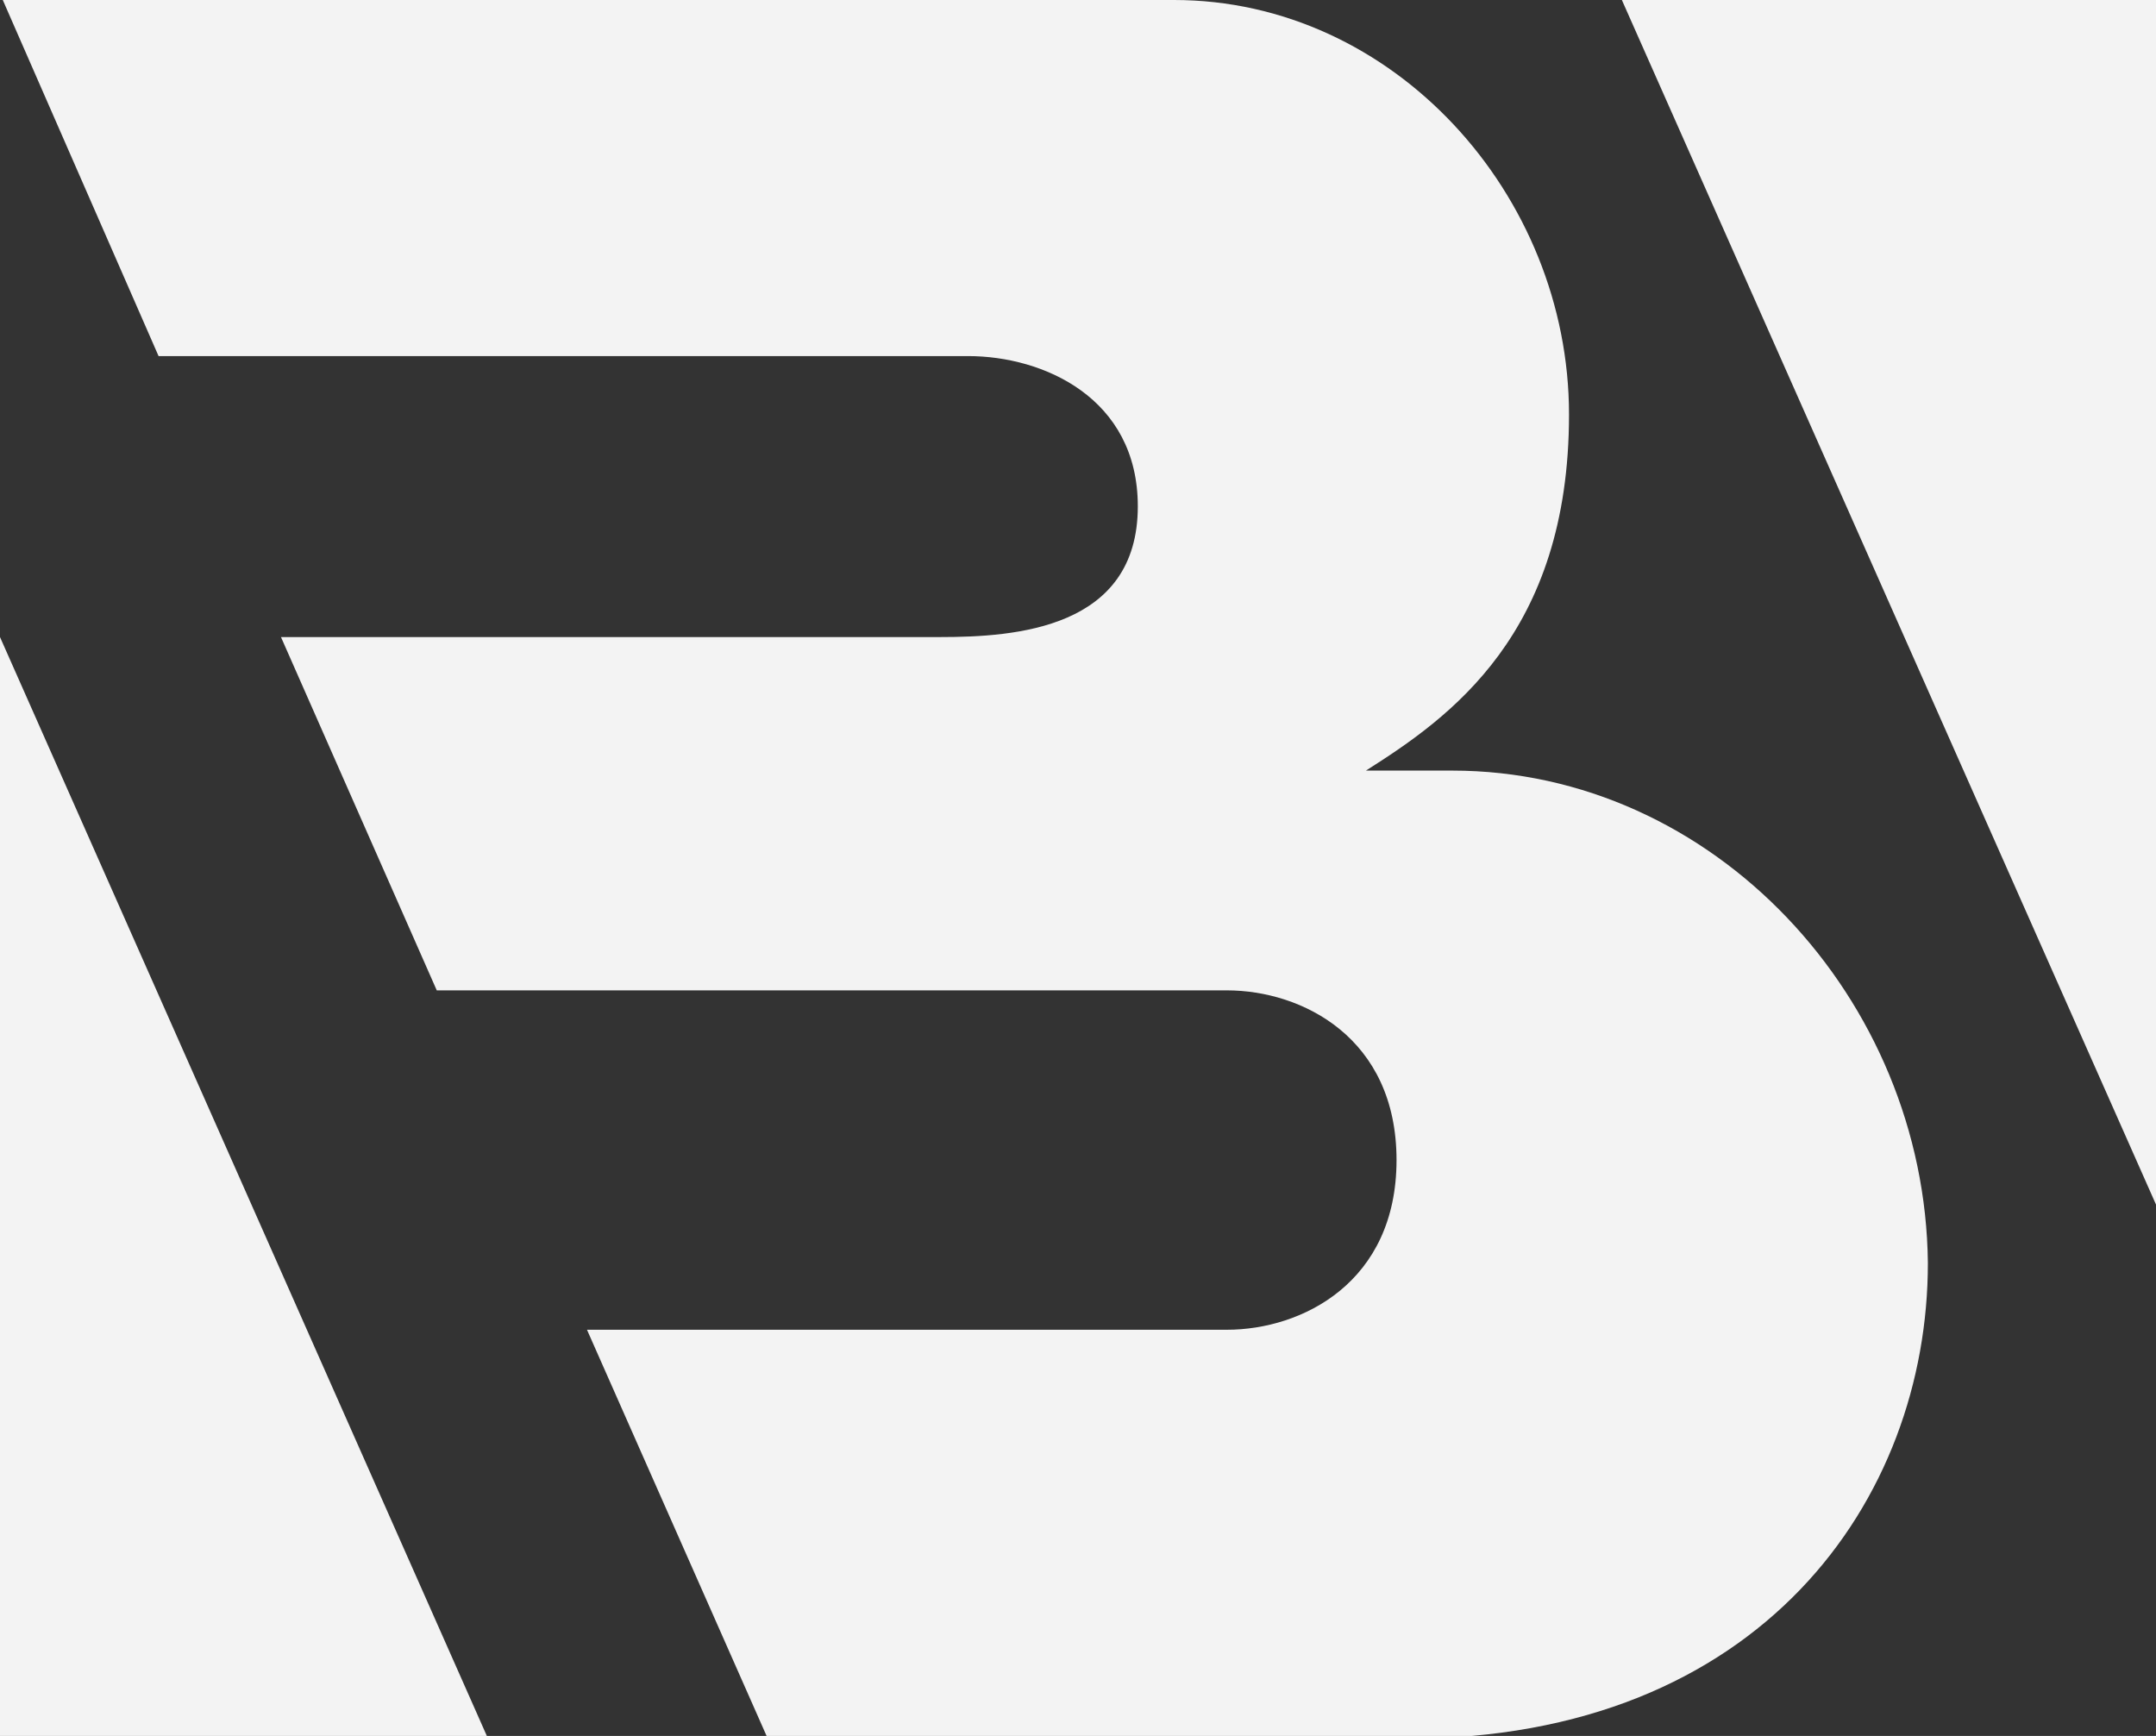
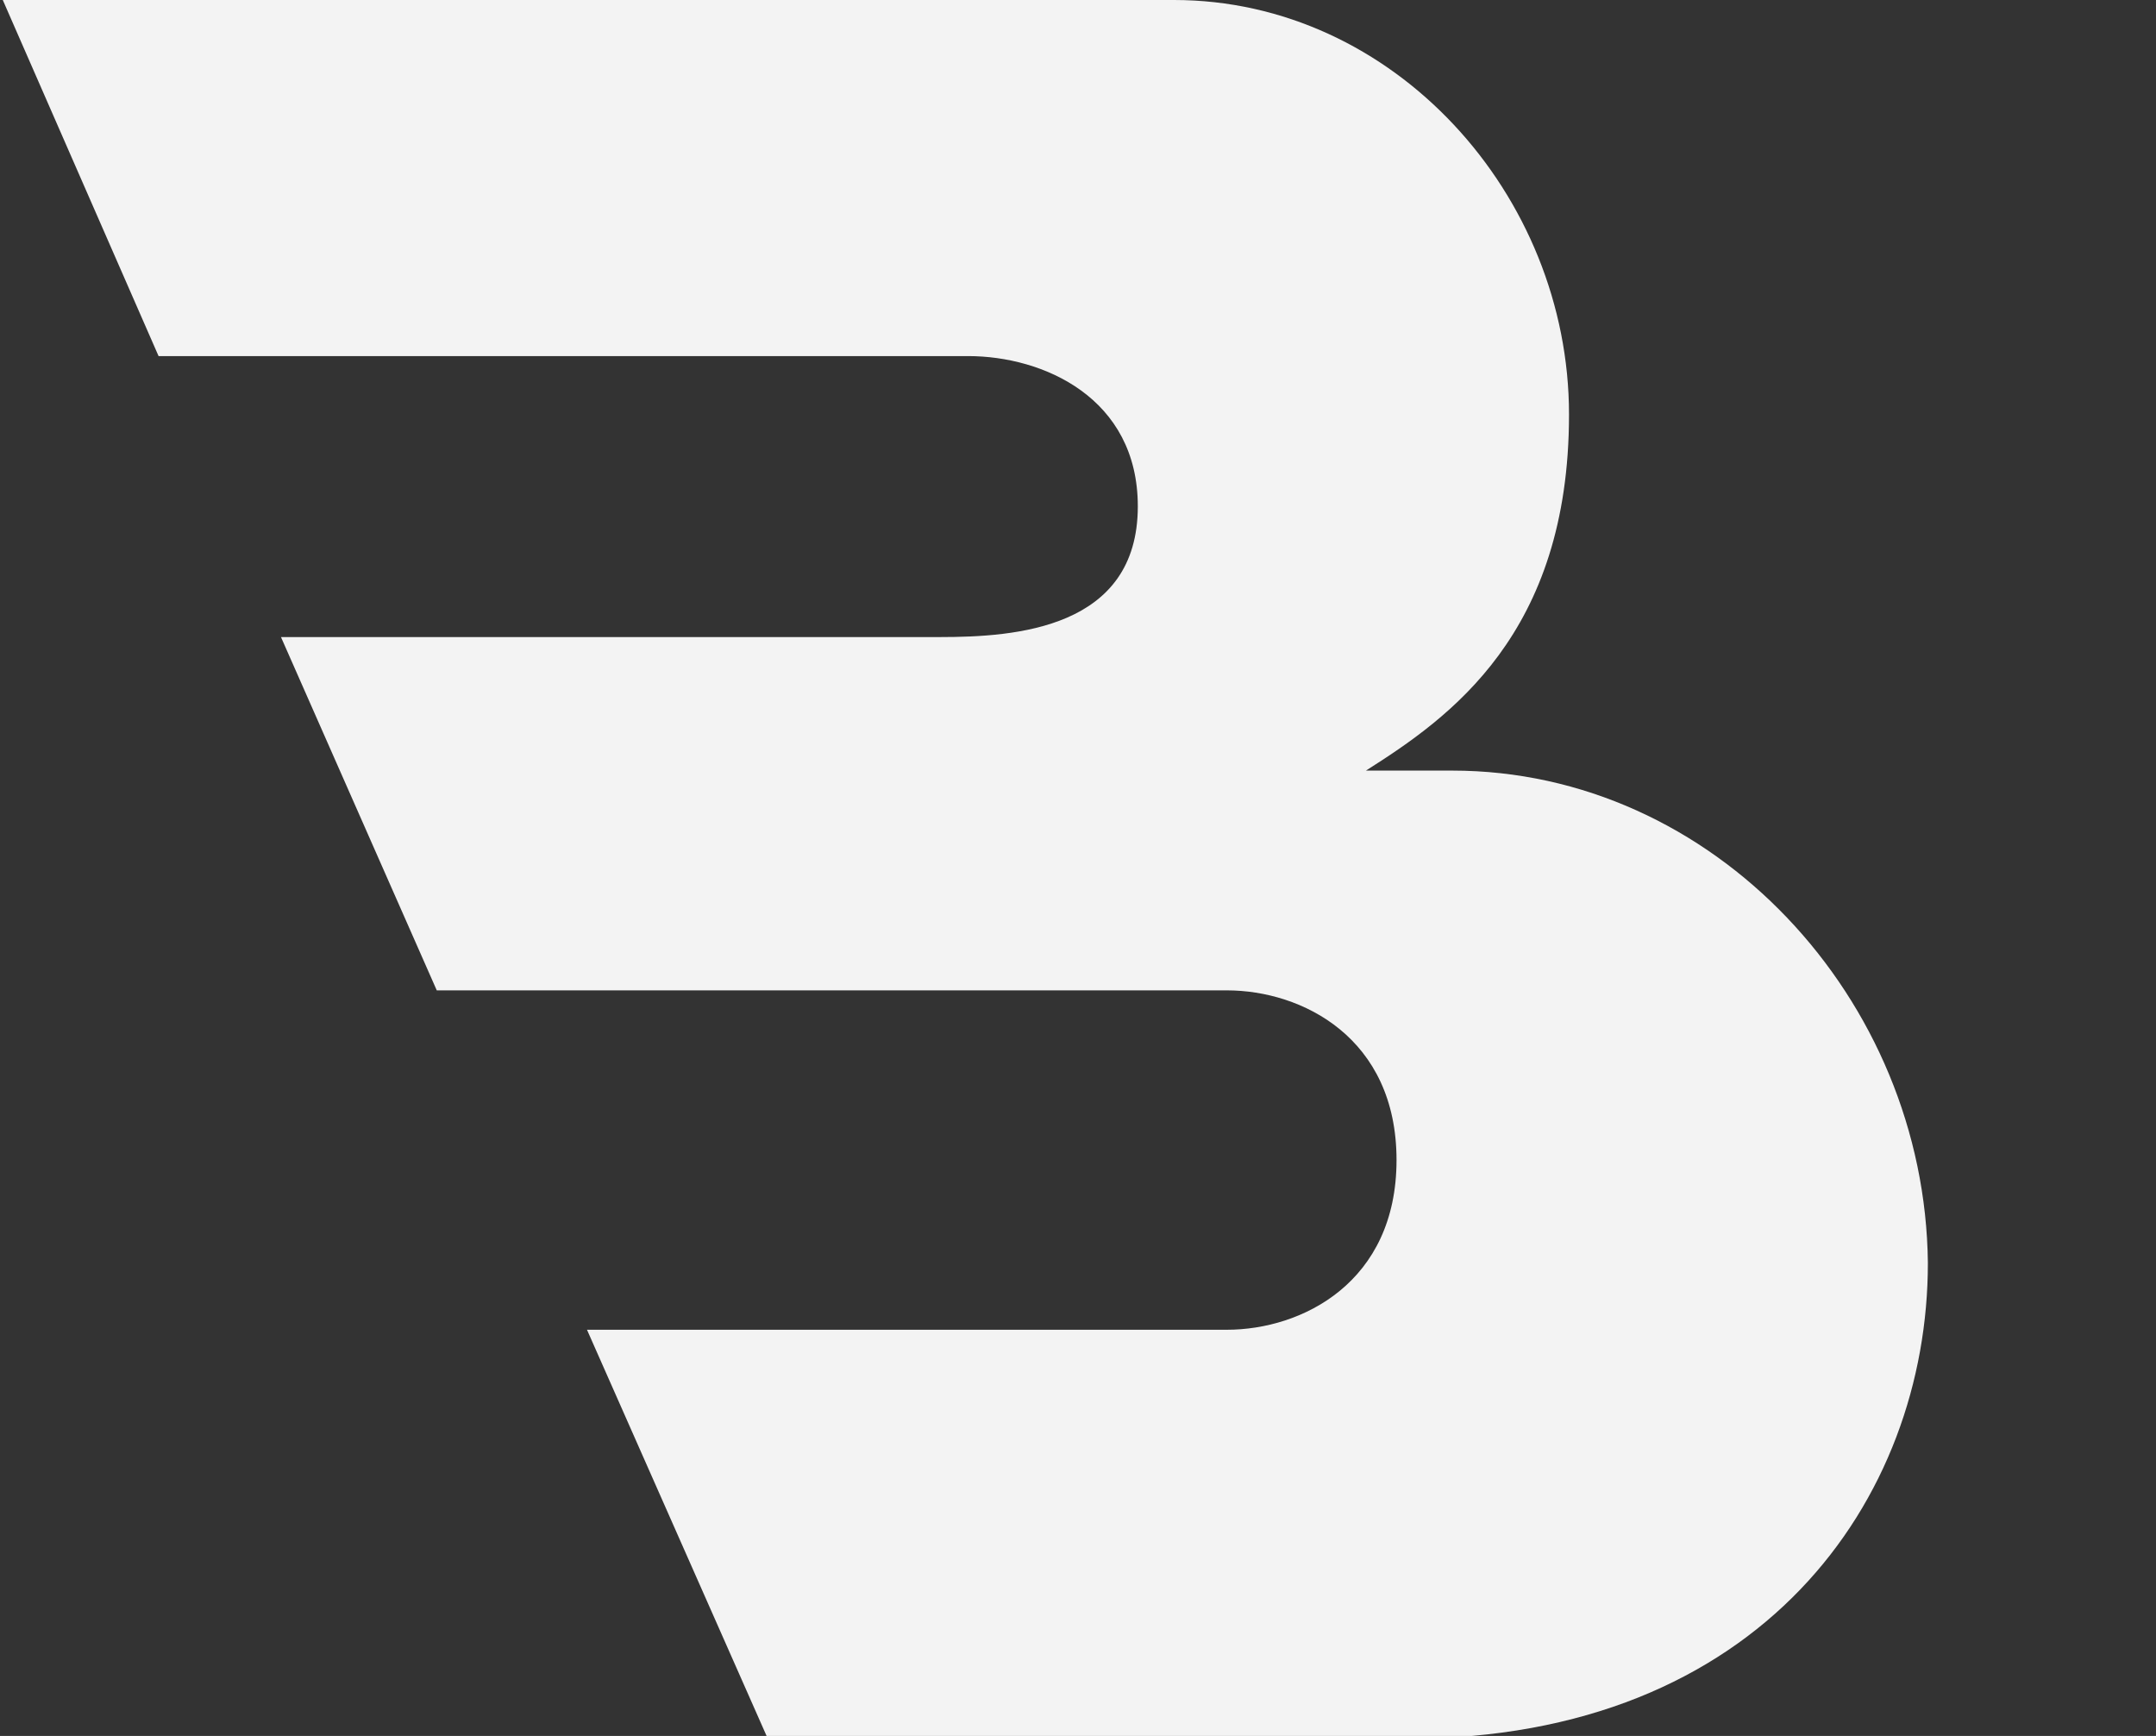
<svg xmlns="http://www.w3.org/2000/svg" version="1.1" id="Слой_1" x="0px" y="0px" viewBox="0 0 77.5 62.4" style="enable-background:new 0 0 77.5 62.4;" xml:space="preserve">
  <rect x="0" y="0" width="77.5" height="62.4" fill="#333333" stroke="none" />
  <style type="text/css"> .st0{fill:#F3F3F3;} </style>
  <g>
    <path class="st0" d="M52.2,27.7h-3.1c3-1.9,7.3-4.9,7.3-12.8S50.1,0,42.2,0H0.1l5.6,12.8h29.1c2.7,0,6.1,1.5,6.1,5.4 c0,4.4-4.4,4.7-7.1,4.7H10.1l5.6,12.7h28.4c2.7,0,6.1,1.7,6.1,6.1s-3.4,6.1-6.1,6.1h-23l6.5,14.7h23c12.7,0,18.7-8.6,18.7-17.1 C69.2,35.9,61.6,27.7,52.2,27.7z" />
-     <polygon class="st0" points="0,22.9 0,62.4 17.5,62.4 " />
-     <polygon class="st0" points="77.5,43.3 77.5,0 58.3,0 " />
  </g>
</svg>